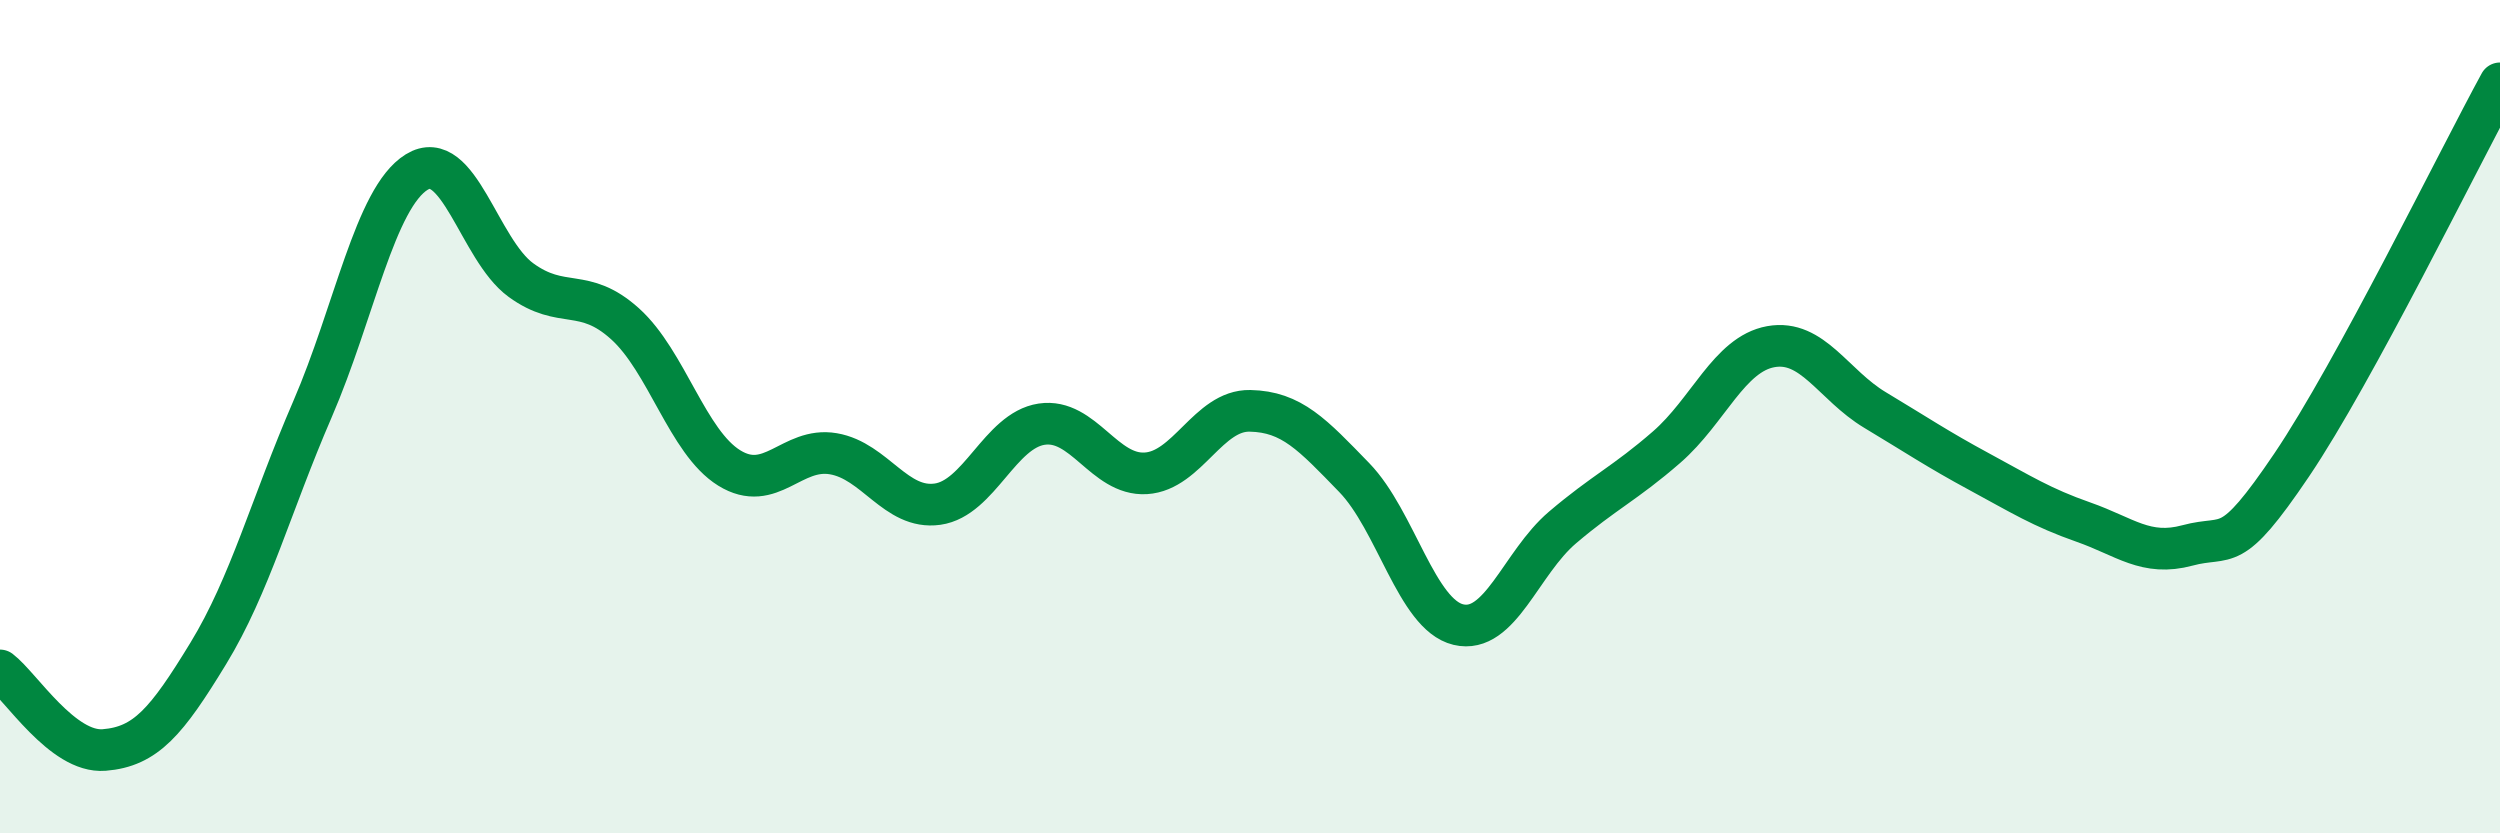
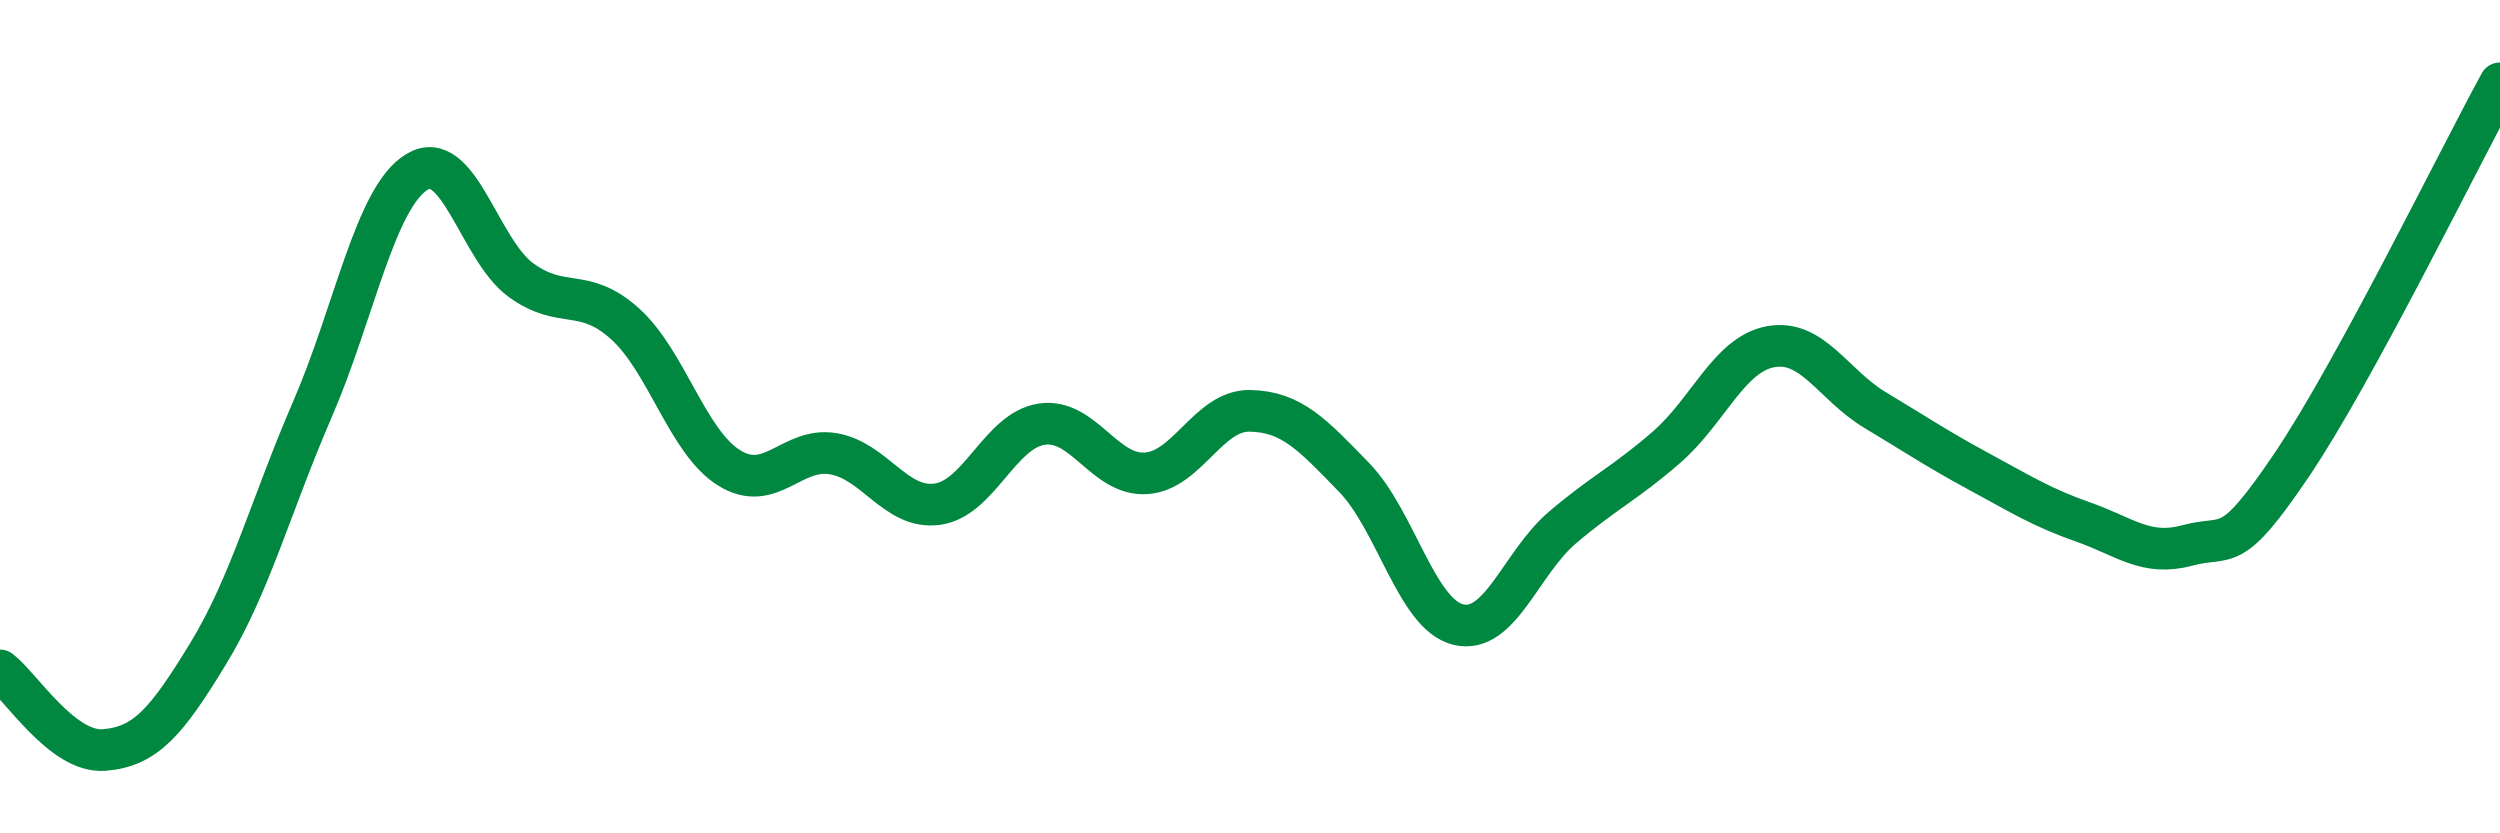
<svg xmlns="http://www.w3.org/2000/svg" width="60" height="20" viewBox="0 0 60 20">
-   <path d="M 0,16.09 C 0.5,16.47 1.5,18.08 2.5,18 C 3.5,17.92 4,17.32 5,15.68 C 6,14.04 6.5,12.13 7.5,9.82 C 8.5,7.51 9,4.75 10,4.13 C 11,3.51 11.5,5.99 12.5,6.72 C 13.5,7.45 14,6.87 15,7.77 C 16,8.67 16.5,10.61 17.5,11.23 C 18.5,11.85 19,10.72 20,10.89 C 21,11.06 21.5,12.24 22.5,12.1 C 23.5,11.96 24,10.33 25,10.18 C 26,10.03 26.5,11.42 27.5,11.36 C 28.5,11.3 29,9.84 30,9.86 C 31,9.88 31.5,10.43 32.5,11.46 C 33.5,12.49 34,14.75 35,14.99 C 36,15.23 36.5,13.51 37.5,12.66 C 38.5,11.81 39,11.6 40,10.73 C 41,9.86 41.5,8.5 42.5,8.32 C 43.5,8.14 44,9.24 45,9.84 C 46,10.44 46.5,10.78 47.5,11.32 C 48.5,11.86 49,12.18 50,12.53 C 51,12.88 51.5,13.36 52.5,13.09 C 53.5,12.82 53.5,13.38 55,11.16 C 56.5,8.94 59,3.83 60,2L60 20L0 20Z" fill="#008740" opacity="0.1" stroke-linecap="round" stroke-linejoin="round" />
  <path d="M 0,16.09 C 0.5,16.47 1.5,18.08 2.5,18 C 3.5,17.92 4,17.32 5,15.68 C 6,14.04 6.5,12.13 7.5,9.82 C 8.5,7.51 9,4.75 10,4.13 C 11,3.51 11.5,5.99 12.5,6.72 C 13.5,7.45 14,6.87 15,7.77 C 16,8.67 16.5,10.61 17.5,11.23 C 18.5,11.85 19,10.72 20,10.89 C 21,11.06 21.5,12.24 22.5,12.1 C 23.5,11.96 24,10.33 25,10.18 C 26,10.03 26.5,11.42 27.5,11.36 C 28.5,11.3 29,9.84 30,9.86 C 31,9.88 31.5,10.43 32.5,11.46 C 33.5,12.49 34,14.75 35,14.99 C 36,15.23 36.5,13.51 37.5,12.66 C 38.5,11.81 39,11.6 40,10.73 C 41,9.86 41.5,8.5 42.5,8.32 C 43.5,8.14 44,9.24 45,9.84 C 46,10.44 46.5,10.78 47.5,11.32 C 48.5,11.86 49,12.18 50,12.53 C 51,12.88 51.5,13.36 52.5,13.09 C 53.5,12.82 53.5,13.38 55,11.16 C 56.5,8.94 59,3.83 60,2" stroke="#008740" stroke-width="1" fill="none" stroke-linecap="round" stroke-linejoin="round" />
</svg>